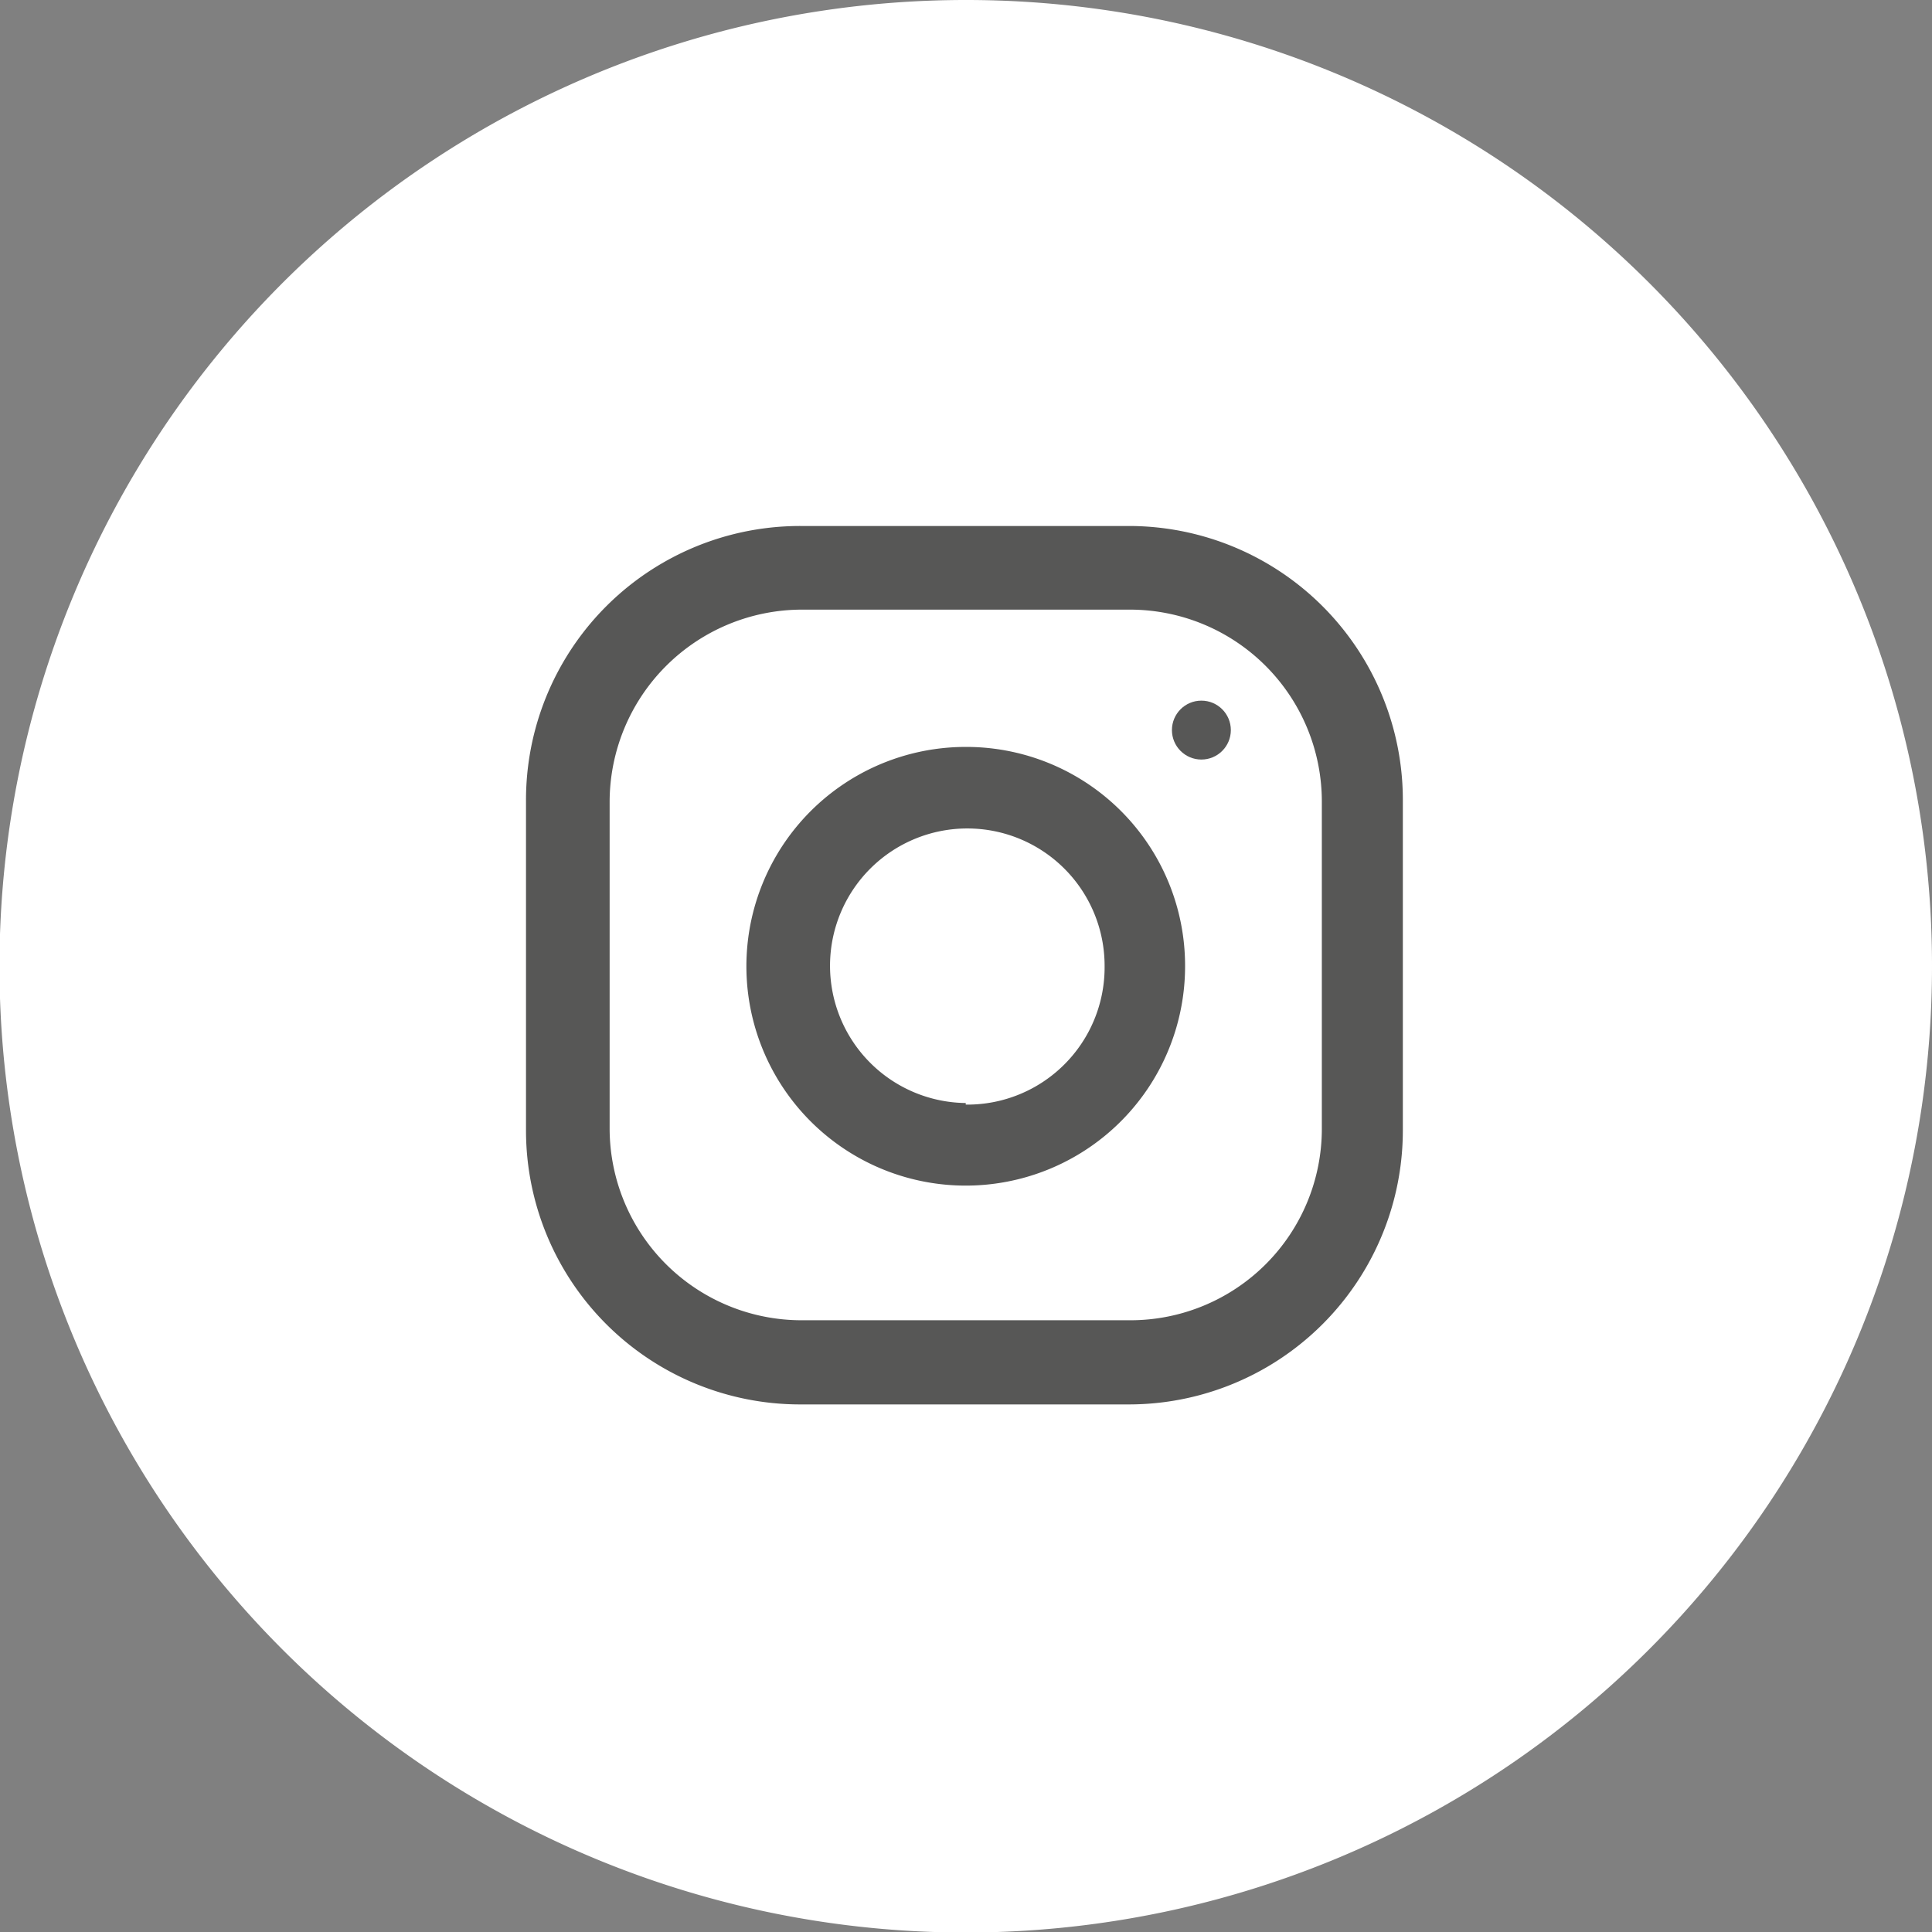
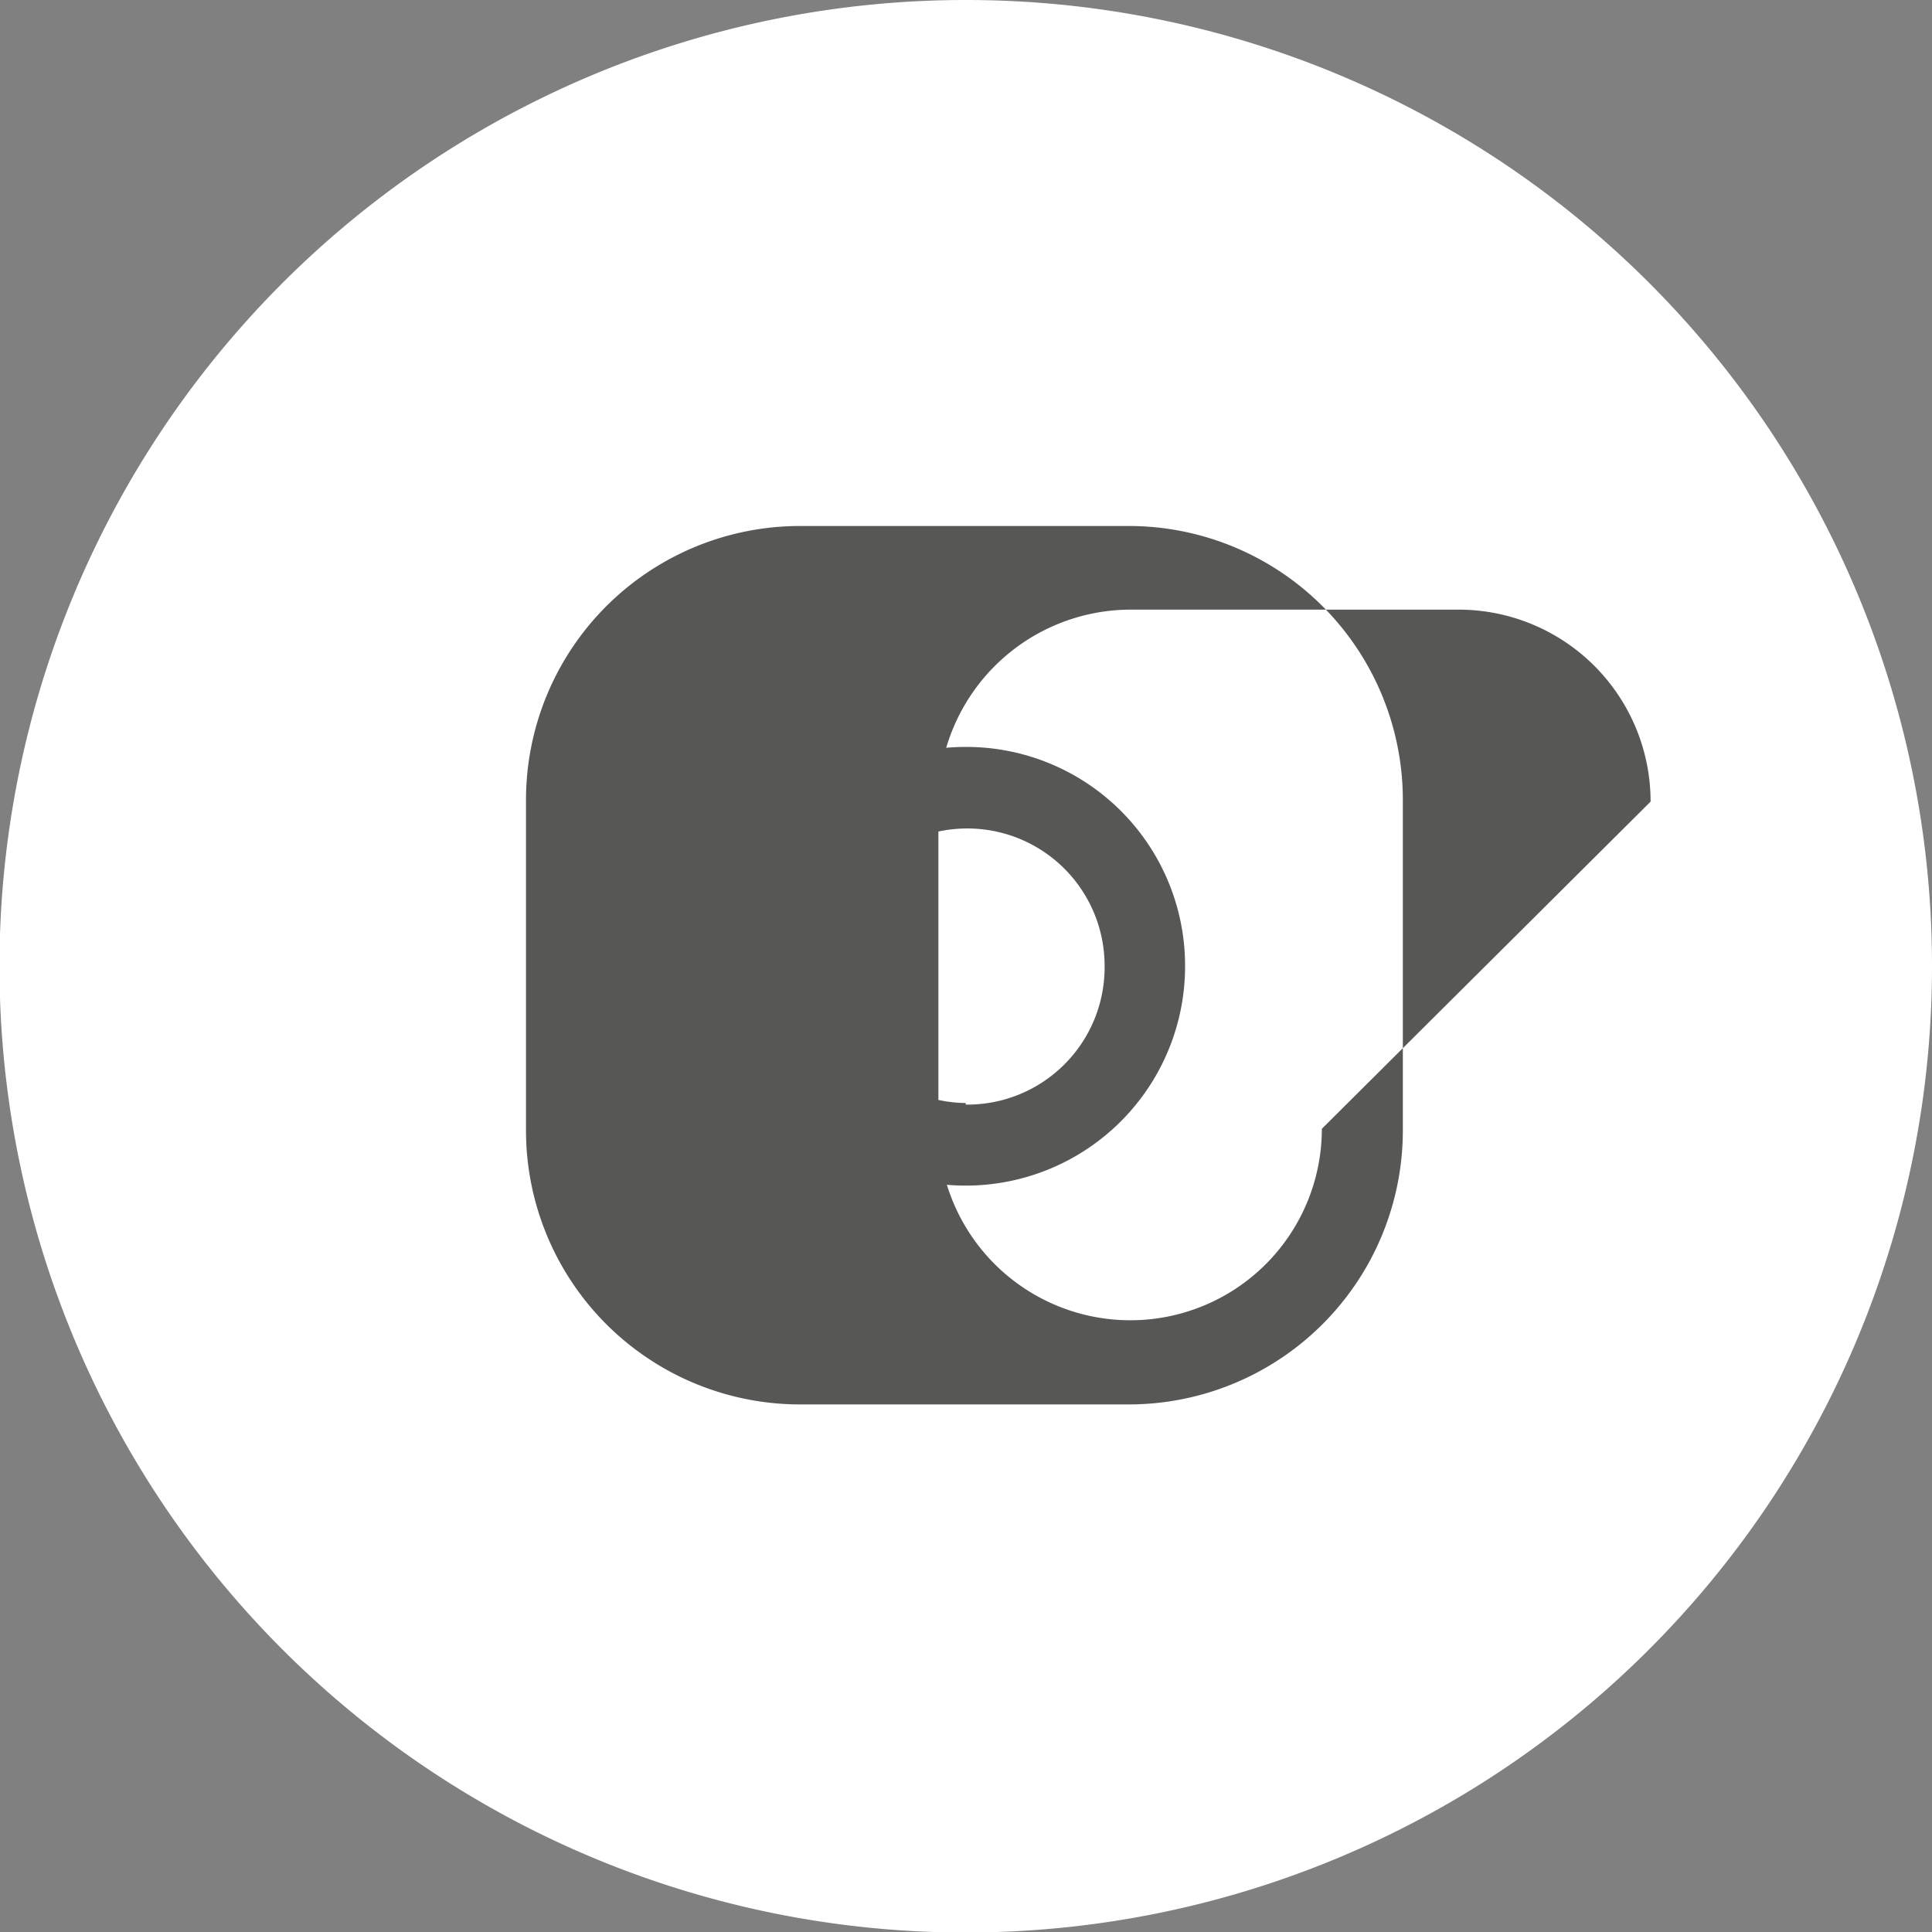
<svg xmlns="http://www.w3.org/2000/svg" viewBox="0 0 36.73 36.73">
  <rect x="0" y="0" width="36.73" height="36.73" fill="#808080" stroke="none" />
  <defs>
    <style>.cls-1{fill:#fff;}.cls-2{fill:#575756;}</style>
  </defs>
  <title>ico-ig-footer</title>
  <g id="Livello_2" data-name="Livello 2">
    <g id="Livello_1-2" data-name="Livello 1">
      <path class="cls-1" d="M18.36,0A18.37,18.37,0,1,0,36.73,18.36,18.36,18.36,0,0,0,18.36,0Z" />
-       <path class="cls-2" d="M21.49,10H15.24A5.21,5.21,0,0,0,10,15.24v6.25a5.21,5.21,0,0,0,5.21,5.21h6.25a5.21,5.21,0,0,0,5.21-5.21V15.24A5.21,5.21,0,0,0,21.49,10Zm3.64,11.46a3.64,3.64,0,0,1-3.64,3.64H15.24a3.65,3.65,0,0,1-3.65-3.64V15.24a3.66,3.66,0,0,1,3.65-3.65h6.25a3.65,3.65,0,0,1,3.64,3.65Z" />
+       <path class="cls-2" d="M21.49,10H15.24A5.21,5.21,0,0,0,10,15.24v6.25a5.21,5.21,0,0,0,5.21,5.21h6.25a5.21,5.21,0,0,0,5.21-5.21V15.24A5.21,5.21,0,0,0,21.49,10Zm3.64,11.46a3.64,3.64,0,0,1-3.64,3.64a3.65,3.65,0,0,1-3.65-3.64V15.24a3.66,3.66,0,0,1,3.65-3.65h6.25a3.65,3.65,0,0,1,3.64,3.65Z" />
      <path class="cls-2" d="M18.36,14.2a4.17,4.17,0,1,0,4.17,4.16A4.16,4.16,0,0,0,18.36,14.2Zm0,6.77A2.61,2.61,0,1,1,21,18.36,2.61,2.61,0,0,1,18.36,21Z" />
-       <circle class="cls-2" cx="22.84" cy="13.88" r="0.56" />
    </g>
  </g>
</svg>